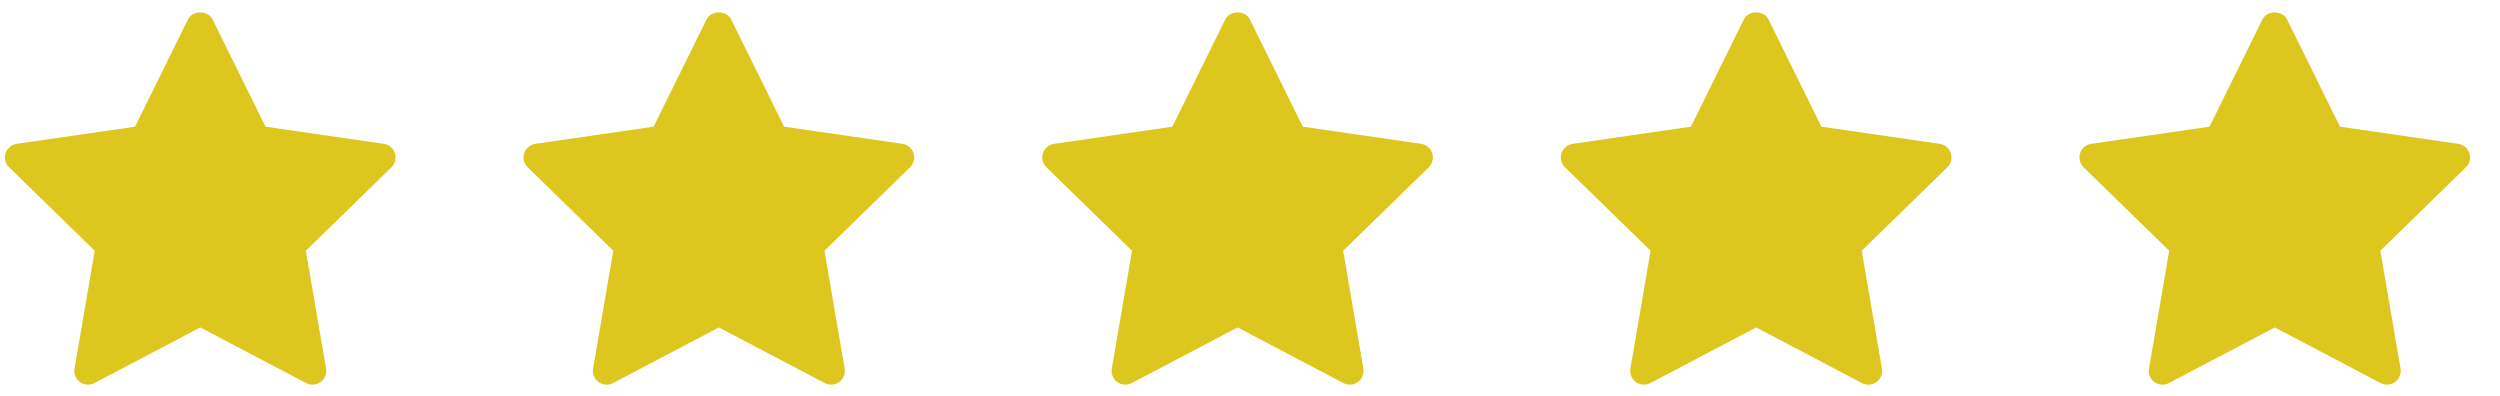
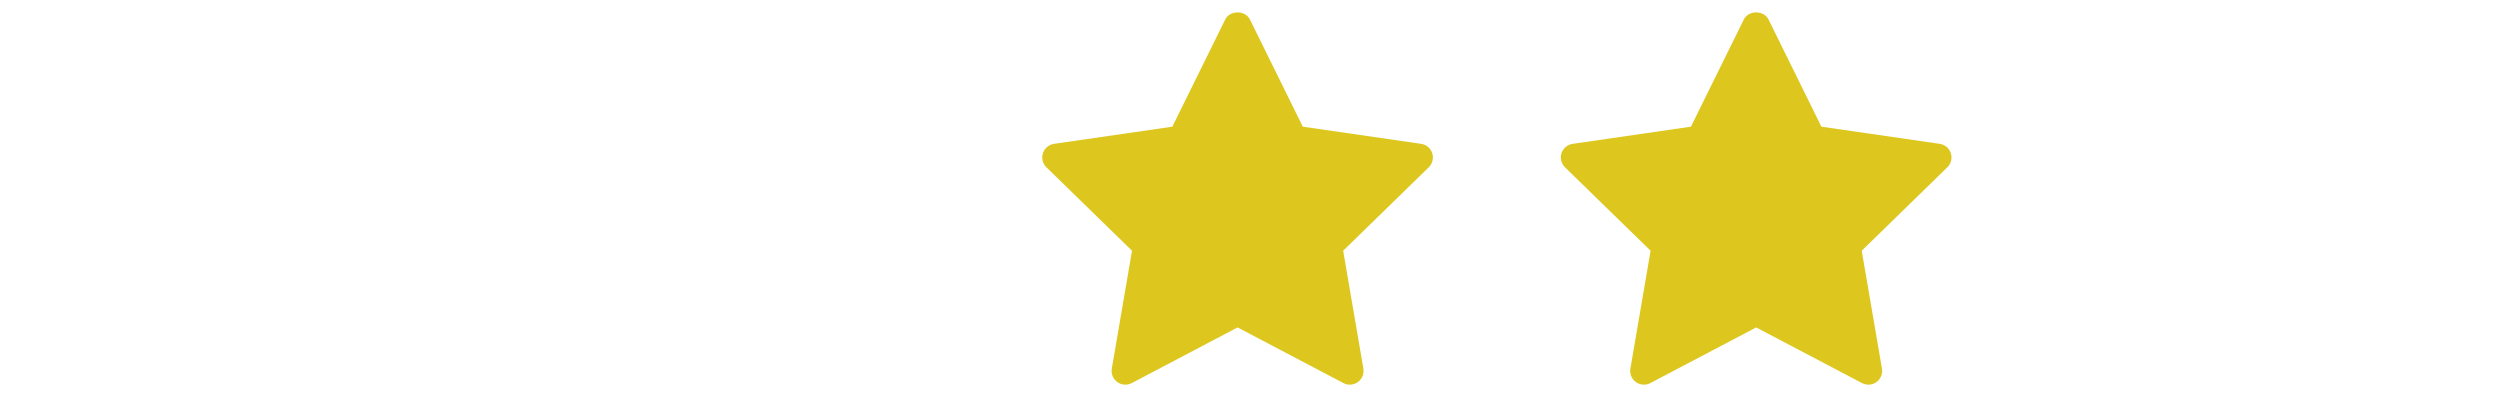
<svg xmlns="http://www.w3.org/2000/svg" width="82" height="13" viewBox="0 0 82 13" fill="none">
  <g clip-path="url(#clip0_109_3252)">
    <path d="M12.84 5.487L10.032 8.224L10.695 12.09C10.724 12.259 10.655 12.43 10.516 12.531C10.437 12.588 10.344 12.617 10.251 12.617C10.179 12.617 10.107 12.6 10.041 12.565L6.569 10.74L3.098 12.565C2.946 12.645 2.762 12.632 2.623 12.531C2.484 12.43 2.415 12.259 2.444 12.09L3.107 8.224L0.298 5.487C0.176 5.367 0.131 5.188 0.184 5.025C0.237 4.862 0.379 4.743 0.548 4.718L4.429 4.155L6.165 0.638C6.317 0.33 6.822 0.33 6.973 0.638L8.709 4.155L12.59 4.718C12.76 4.743 12.901 4.862 12.954 5.025C13.007 5.188 12.963 5.367 12.84 5.487Z" fill="#DDC71E" />
  </g>
  <g clip-path="url(#clip1_109_3252)">
    <path d="M29.85 5.487L27.042 8.224L27.705 12.09C27.734 12.259 27.664 12.43 27.526 12.531C27.447 12.588 27.354 12.617 27.26 12.617C27.189 12.617 27.117 12.6 27.051 12.565L23.579 10.74L20.107 12.565C19.956 12.645 19.772 12.632 19.633 12.531C19.494 12.43 19.424 12.259 19.453 12.09L20.116 8.224L17.308 5.487C17.185 5.367 17.141 5.188 17.194 5.025C17.247 4.862 17.388 4.743 17.558 4.718L21.439 4.155L23.174 0.638C23.326 0.33 23.831 0.33 23.983 0.638L25.719 4.155L29.599 4.718C29.77 4.743 29.911 4.862 29.964 5.025C30.017 5.188 29.972 5.367 29.85 5.487Z" fill="#DDC71E" />
  </g>
  <g clip-path="url(#clip2_109_3252)">
    <path d="M46.863 5.487L44.056 8.224L44.719 12.09C44.747 12.259 44.678 12.43 44.539 12.531C44.461 12.588 44.367 12.617 44.274 12.617C44.202 12.617 44.13 12.6 44.065 12.565L40.593 10.74L37.121 12.565C36.97 12.645 36.785 12.632 36.646 12.531C36.508 12.43 36.438 12.259 36.467 12.09L37.13 8.224L34.322 5.487C34.199 5.367 34.154 5.188 34.208 5.025C34.261 4.862 34.402 4.743 34.572 4.718L38.453 4.155L40.188 0.638C40.34 0.33 40.845 0.33 40.997 0.638L42.732 4.155L46.613 4.718C46.783 4.743 46.924 4.862 46.977 5.025C47.031 5.188 46.986 5.367 46.863 5.487Z" fill="#DDC71E" />
  </g>
  <g clip-path="url(#clip3_109_3252)">
    <path d="M63.873 5.487L61.065 8.224L61.728 12.09C61.757 12.259 61.688 12.43 61.549 12.531C61.471 12.588 61.377 12.617 61.284 12.617C61.212 12.617 61.14 12.6 61.074 12.565L57.602 10.74L54.131 12.565C53.979 12.645 53.795 12.632 53.656 12.531C53.517 12.43 53.448 12.259 53.477 12.09L54.14 8.224L51.331 5.487C51.209 5.367 51.164 5.188 51.217 5.025C51.271 4.862 51.412 4.743 51.582 4.718L55.462 4.155L57.198 0.638C57.35 0.33 57.855 0.33 58.007 0.638L59.742 4.155L63.623 4.718C63.793 4.743 63.934 4.862 63.987 5.025C64.04 5.188 63.996 5.367 63.873 5.487Z" fill="#DDC71E" />
  </g>
  <g clip-path="url(#clip4_109_3252)">
-     <path d="M80.883 5.487L78.075 8.224L78.738 12.09C78.767 12.259 78.698 12.43 78.559 12.531C78.48 12.588 78.387 12.617 78.294 12.617C78.222 12.617 78.15 12.6 78.084 12.565L74.612 10.74L71.141 12.565C70.989 12.645 70.805 12.632 70.666 12.531C70.527 12.43 70.458 12.259 70.487 12.09L71.15 8.224L68.341 5.487C68.219 5.367 68.174 5.188 68.227 5.025C68.28 4.862 68.421 4.743 68.591 4.718L72.472 4.155L74.208 0.638C74.36 0.33 74.865 0.33 75.016 0.638L76.752 4.155L80.633 4.718C80.803 4.743 80.944 4.862 80.997 5.025C81.05 5.188 81.005 5.367 80.883 5.487Z" fill="#DDC71E" />
-   </g>
+     </g>
  <defs>
    <clipPath id="clip0_109_3252">
-       <rect width="12.96" height="12.96" fill="white" transform="translate(0.092 0.02)" />
-     </clipPath>
+       </clipPath>
    <clipPath id="clip1_109_3252">
-       <rect width="12.96" height="12.96" fill="white" transform="translate(17.102 0.02)" />
-     </clipPath>
+       </clipPath>
    <clipPath id="clip2_109_3252">
      <rect width="12.96" height="12.96" fill="white" transform="translate(34.111 0.02)" />
    </clipPath>
    <clipPath id="clip3_109_3252">
      <rect width="12.96" height="12.96" fill="white" transform="translate(51.121 0.02)" />
    </clipPath>
    <clipPath id="clip4_109_3252">
-       <rect width="12.96" height="12.96" fill="white" transform="translate(68.131 0.02)" />
-     </clipPath>
+       </clipPath>
  </defs>
</svg>